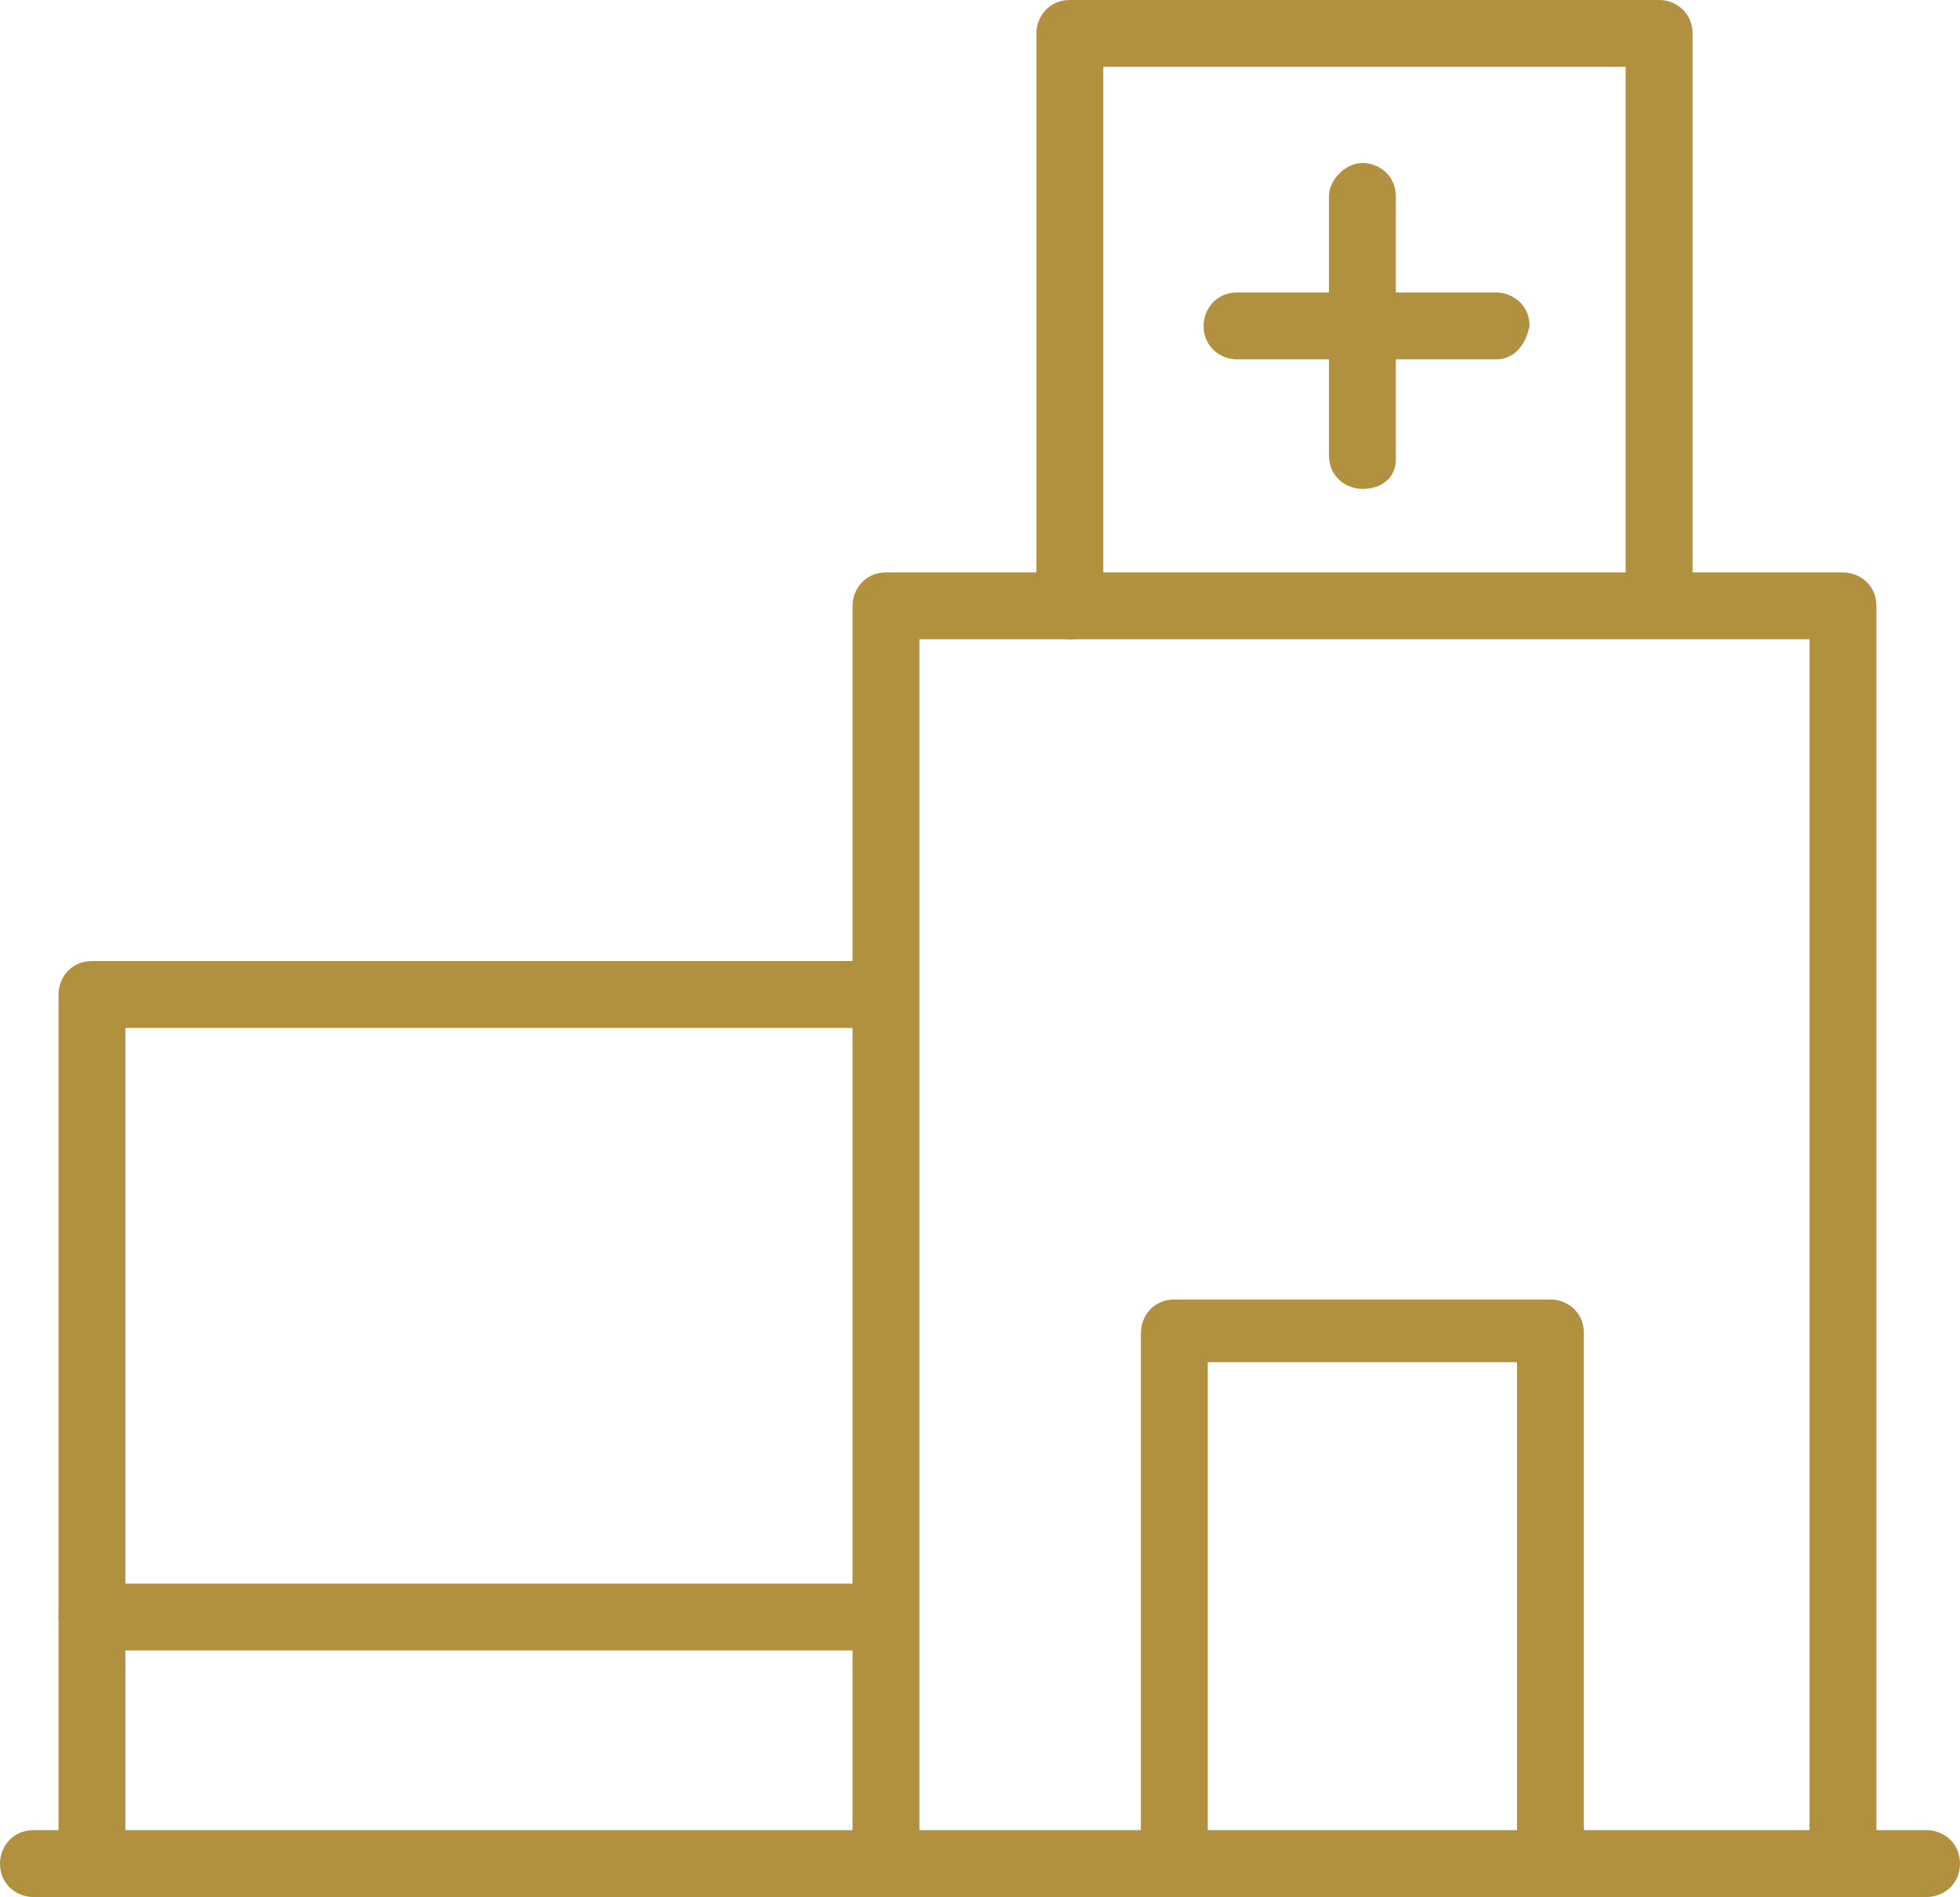
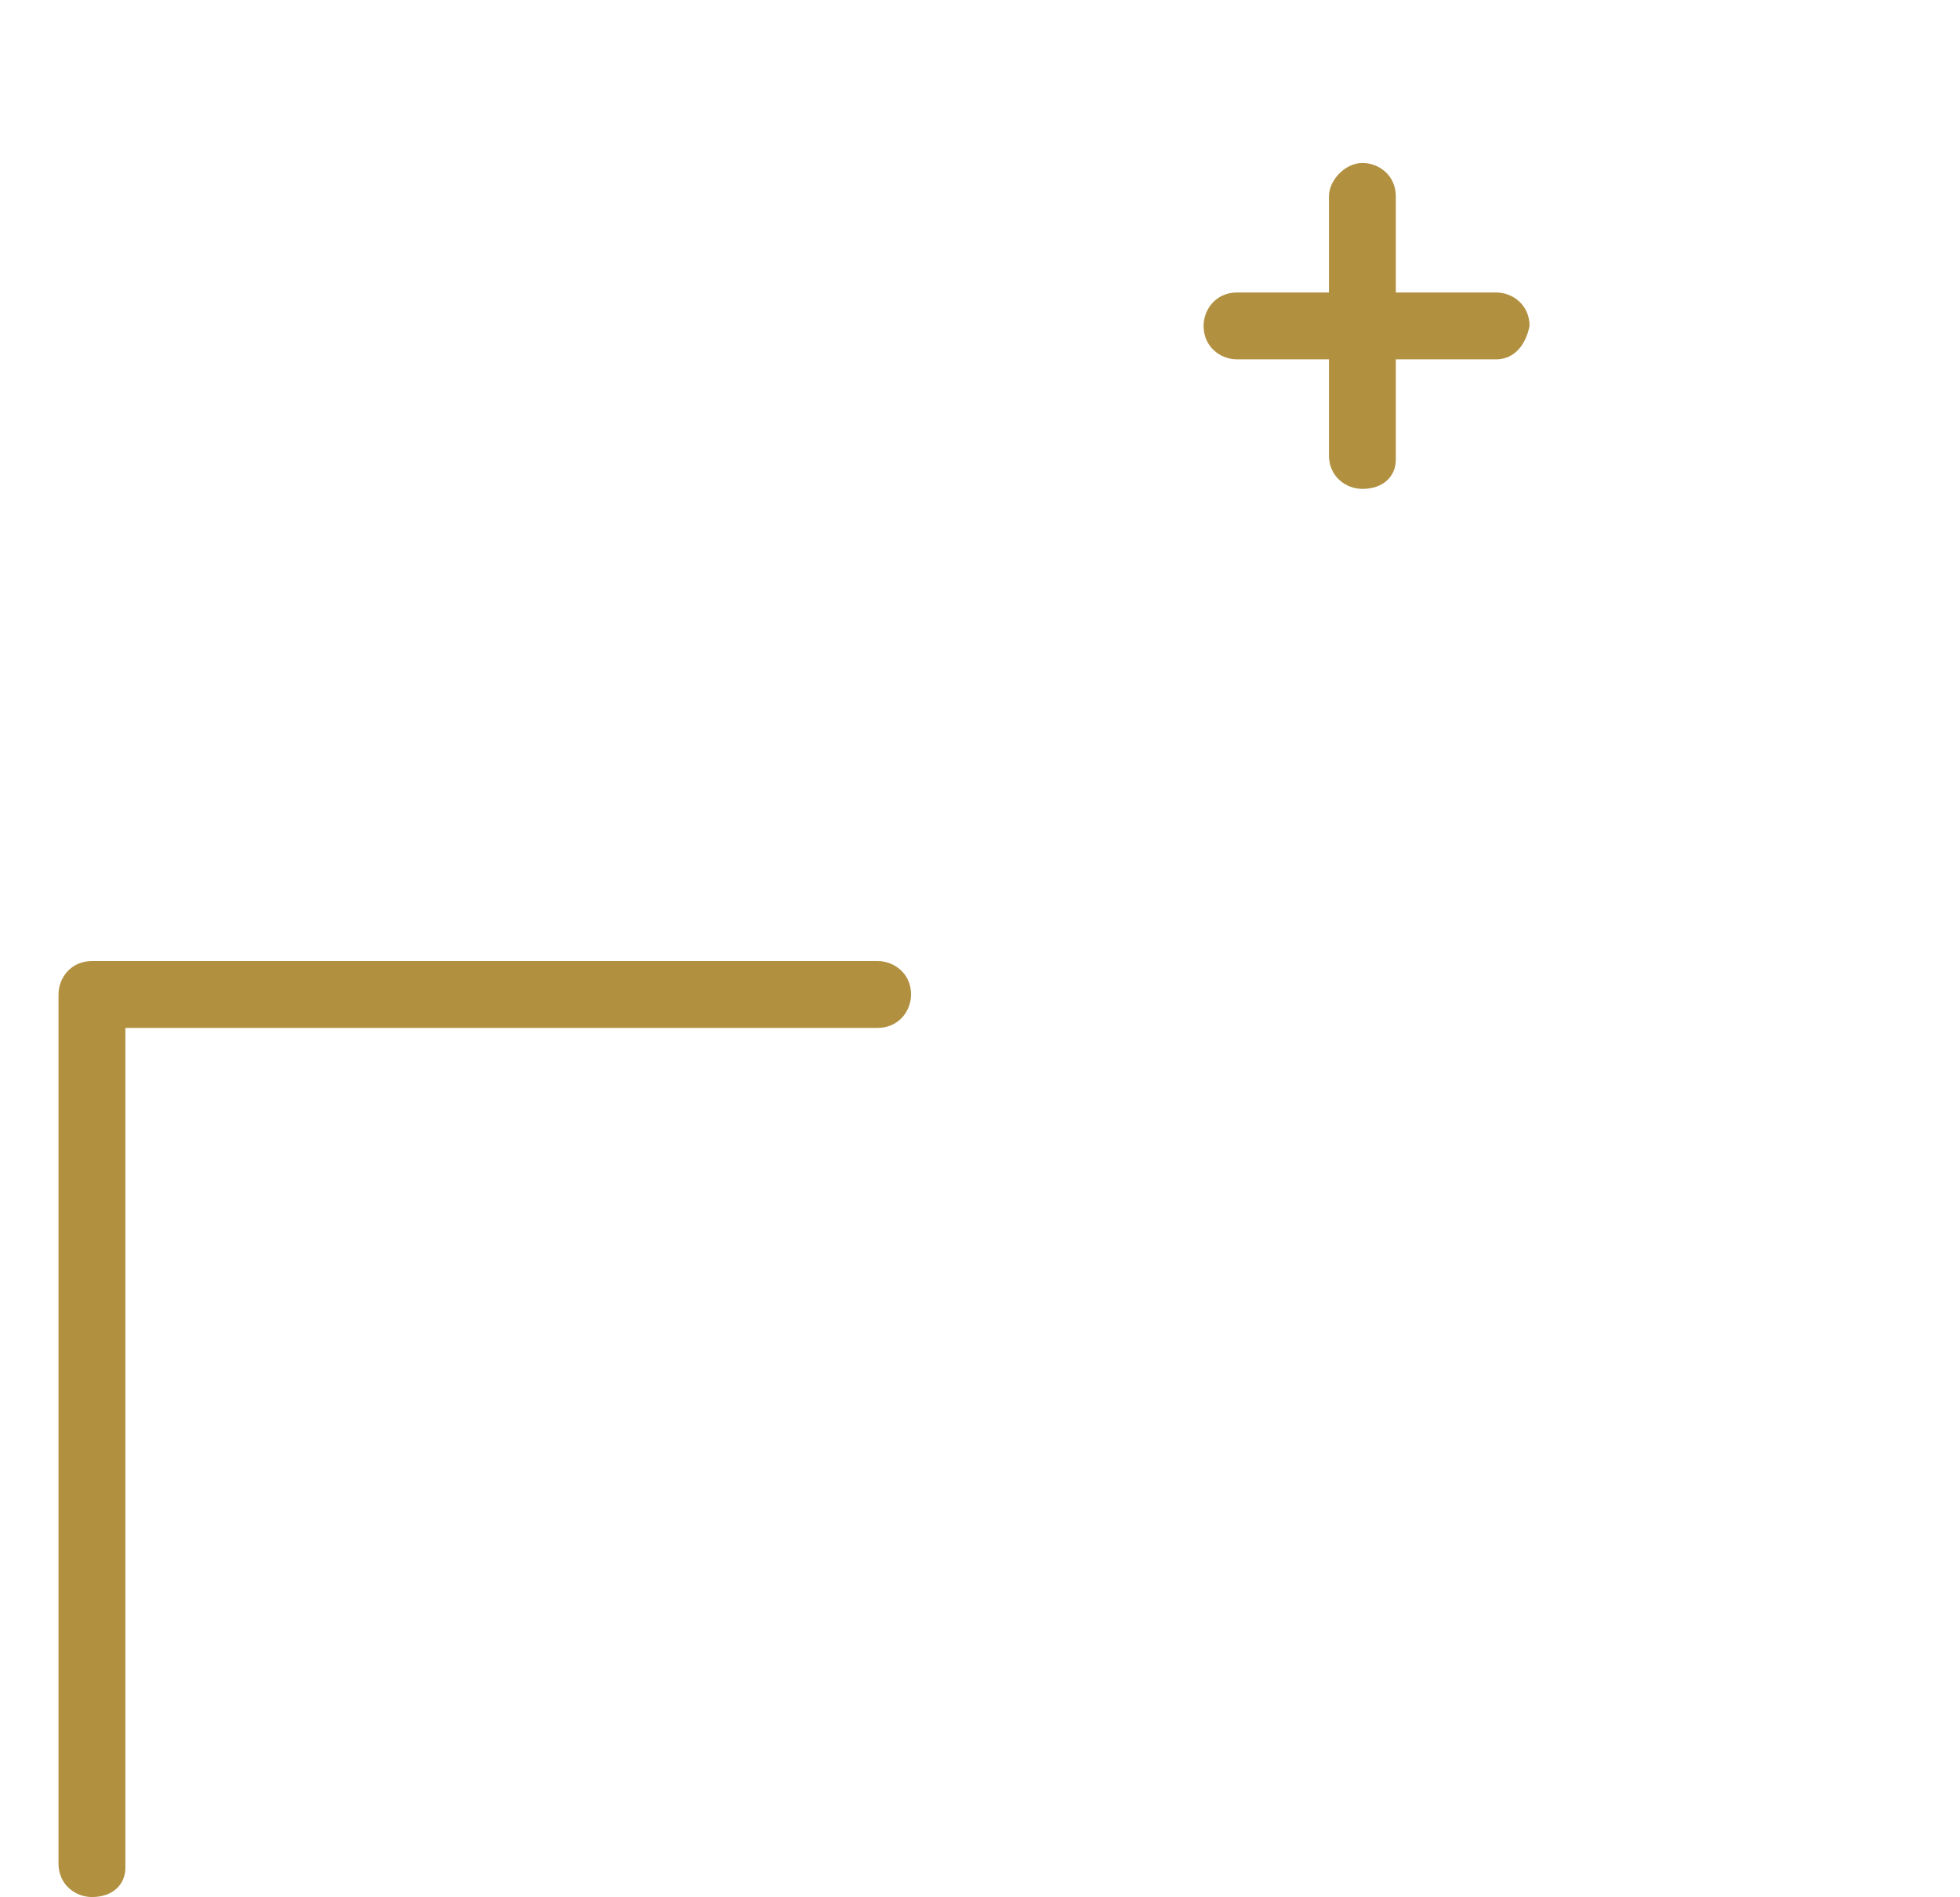
<svg xmlns="http://www.w3.org/2000/svg" version="1.1" id="레이어_1" x="0px" y="0px" viewBox="0 0 46.9 45.4" style="enable-background:new 0 0 46.9 45.4;" xml:space="preserve">
  <style type="text/css">
	.st0{fill:#B19040;}
</style>
-   <path class="st0" d="M37.1,45.4c-0.4,0-0.8-0.3-0.8-0.8v-12h-7.4v12c0,0.4-0.3,0.8-0.8,0.8c-0.4,0-0.8-0.3-0.8-0.8V31.9  c0-0.4,0.3-0.8,0.8-0.8h9c0.4,0,0.8,0.3,0.8,0.8v12.8C37.9,45.1,37.6,45.4,37.1,45.4" />
-   <path class="st0" d="M46.1,45.4H0.8c-0.4,0-0.8-0.3-0.8-0.8c0-0.4,0.3-0.8,0.8-0.8h45.3c0.4,0,0.8,0.3,0.8,0.8  C46.9,45.1,46.5,45.4,46.1,45.4" />
  <path class="st0" d="M2.2,45.4c-0.4,0-0.8-0.3-0.8-0.8V23.8c0-0.4,0.3-0.8,0.8-0.8H21c0.4,0,0.8,0.3,0.8,0.8c0,0.4-0.3,0.8-0.8,0.8  H3v20.1C3,45.1,2.7,45.4,2.2,45.4" />
-   <path class="st0" d="M44.1,45.4c-0.4,0-0.8-0.3-0.8-0.8V15.3H22v29.4c0,0.4-0.3,0.8-0.8,0.8c-0.4,0-0.8-0.3-0.8-0.8V14.5  c0-0.4,0.3-0.8,0.8-0.8h22.9c0.4,0,0.8,0.3,0.8,0.8v30.1C44.9,45.1,44.5,45.4,44.1,45.4" />
-   <path class="st0" d="M39.7,15.2c-0.4,0-0.8-0.3-0.8-0.8V1.6H26.4v12.9c0,0.4-0.3,0.8-0.8,0.8c-0.4,0-0.8-0.3-0.8-0.8V0.8  c0-0.4,0.3-0.8,0.8-0.8h14.1c0.4,0,0.8,0.3,0.8,0.8v13.6C40.5,14.9,40.1,15.2,39.7,15.2" />
  <path class="st0" d="M32.6,11.7c-0.4,0-0.8-0.3-0.8-0.8V4.7c0-0.4,0.4-0.8,0.8-0.8c0.4,0,0.8,0.3,0.8,0.8V11  C33.4,11.4,33.1,11.7,32.6,11.7" />
  <path class="st0" d="M35.8,8.6h-6.2c-0.4,0-0.8-0.3-0.8-0.8c0-0.4,0.3-0.8,0.8-0.8h6.2c0.4,0,0.8,0.3,0.8,0.8  C36.5,8.3,36.2,8.6,35.8,8.6" />
-   <path class="st0" d="M20.8,39.5H2.2c-0.4,0-0.8-0.3-0.8-0.8c0-0.4,0.4-0.8,0.8-0.8h18.5c0.4,0,0.8,0.3,0.8,0.8  C21.5,39.1,21.2,39.5,20.8,39.5" />
</svg>